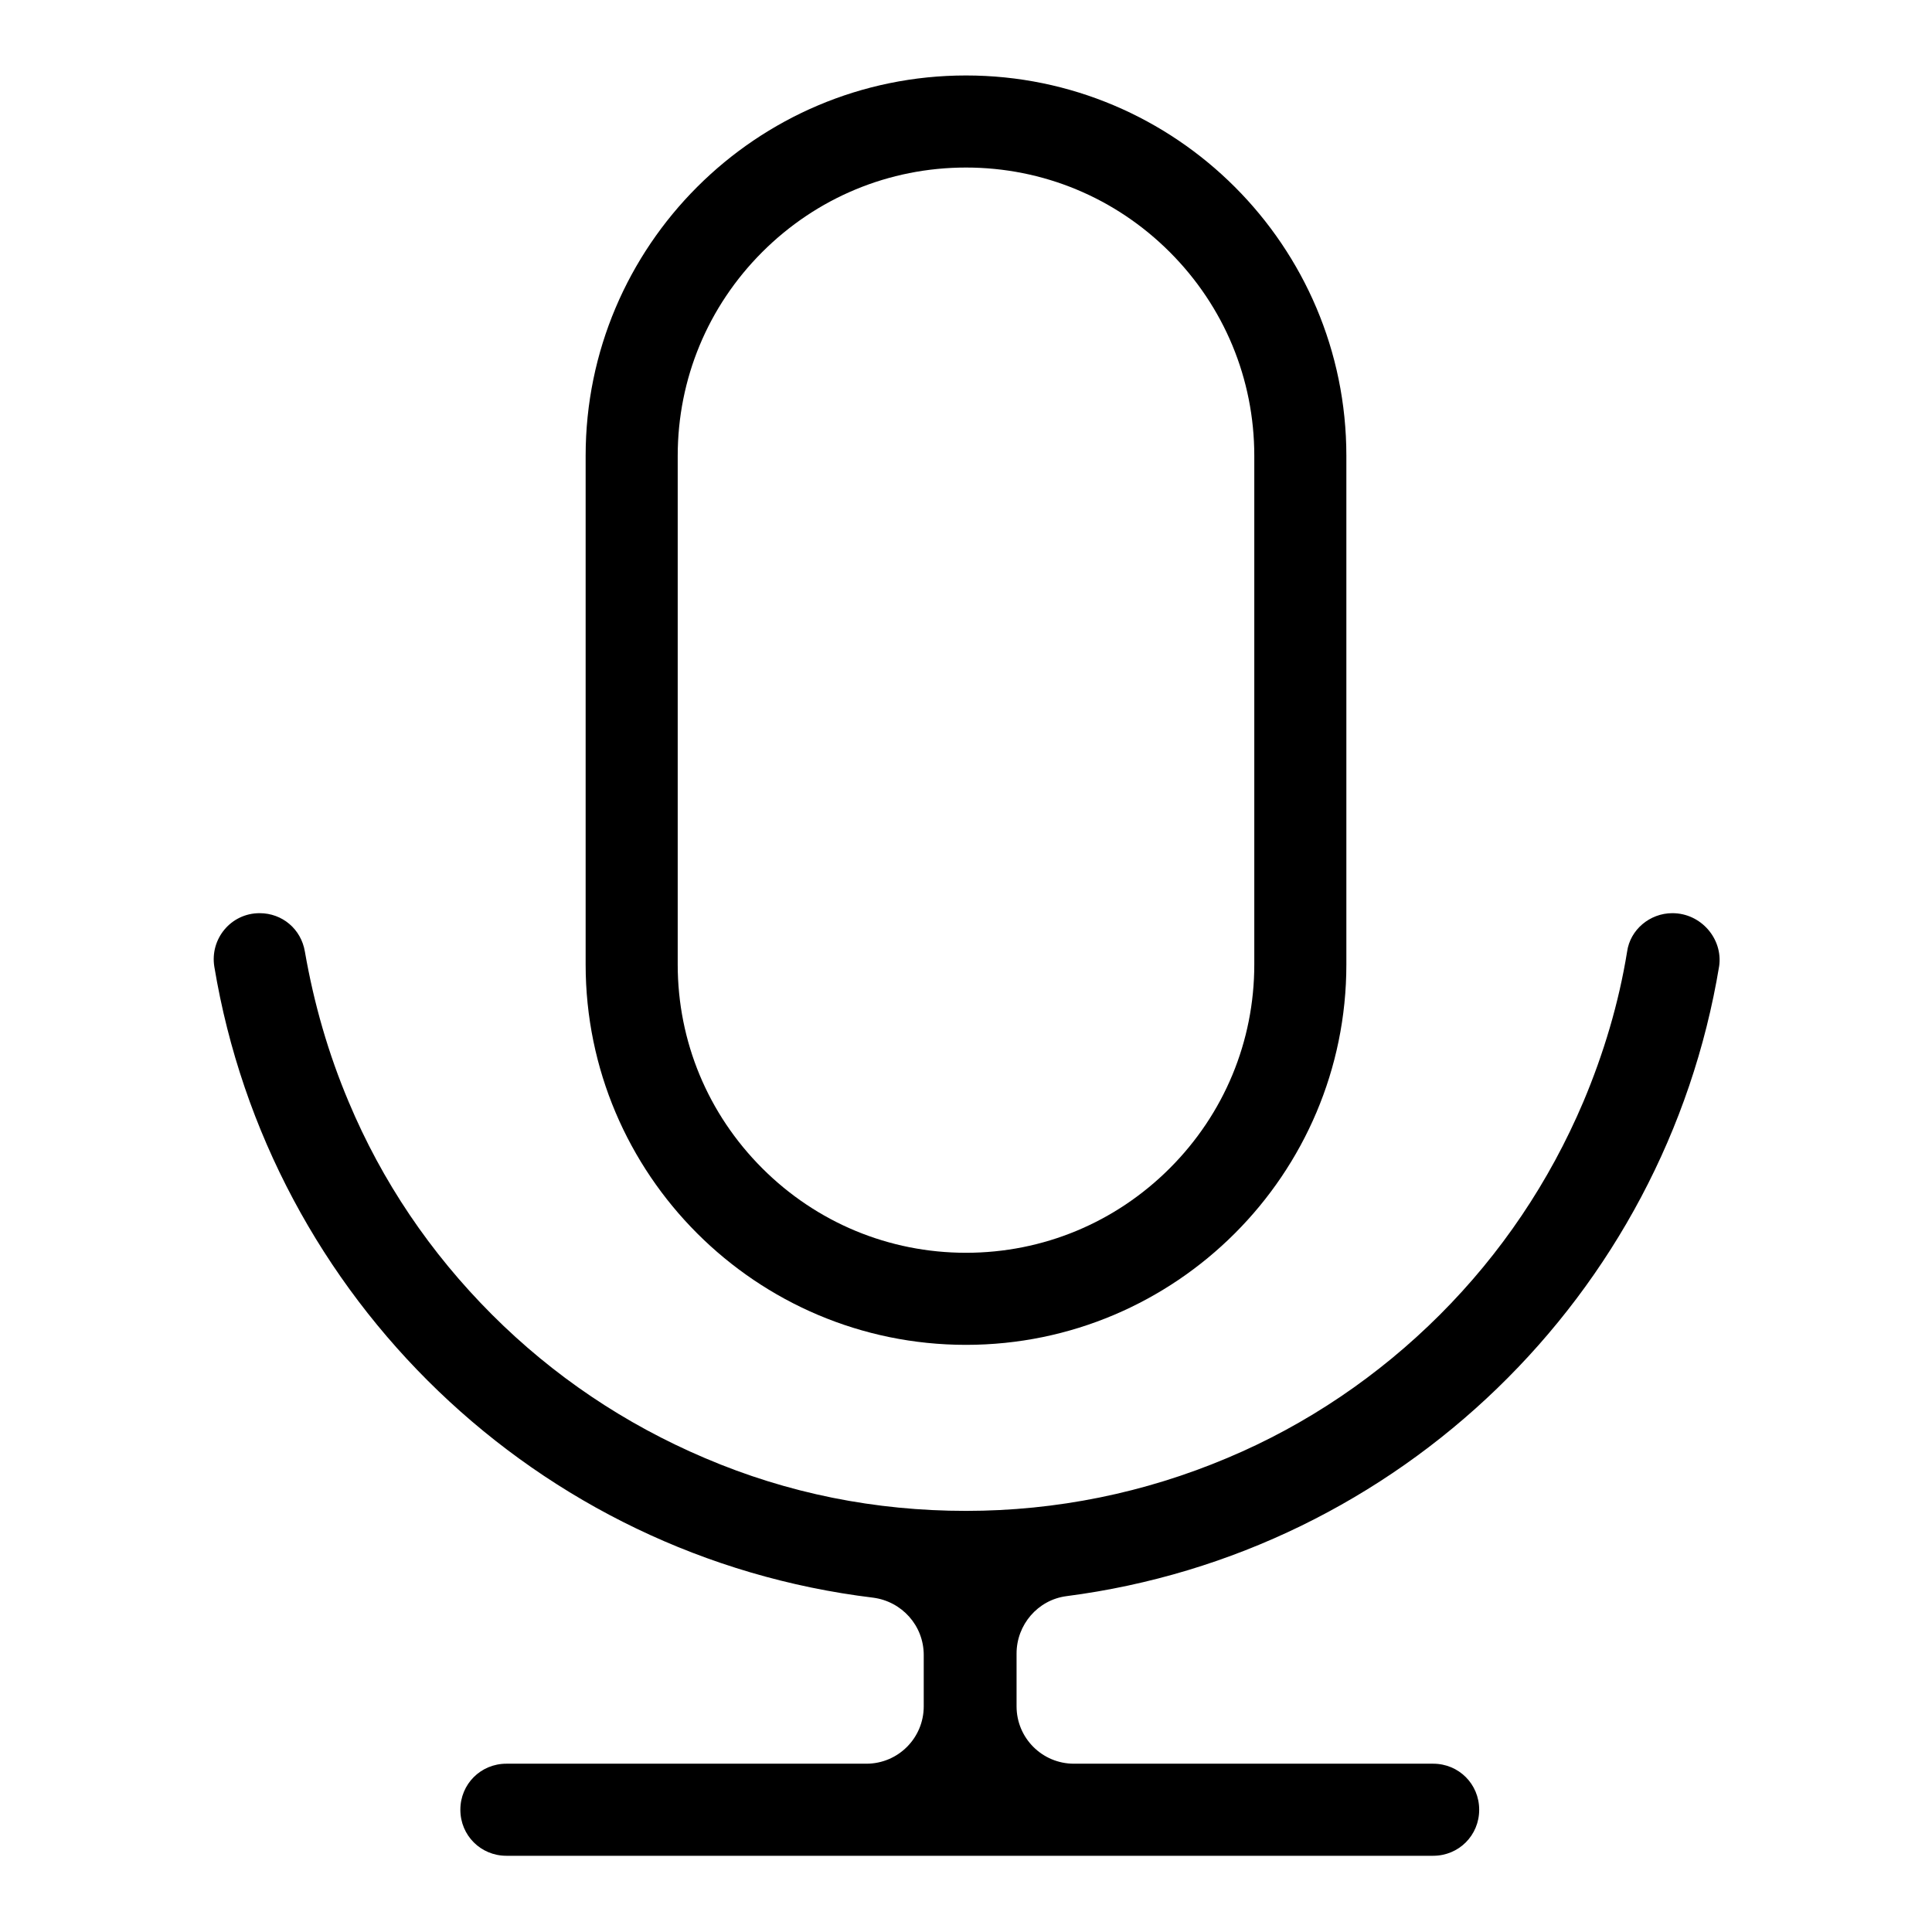
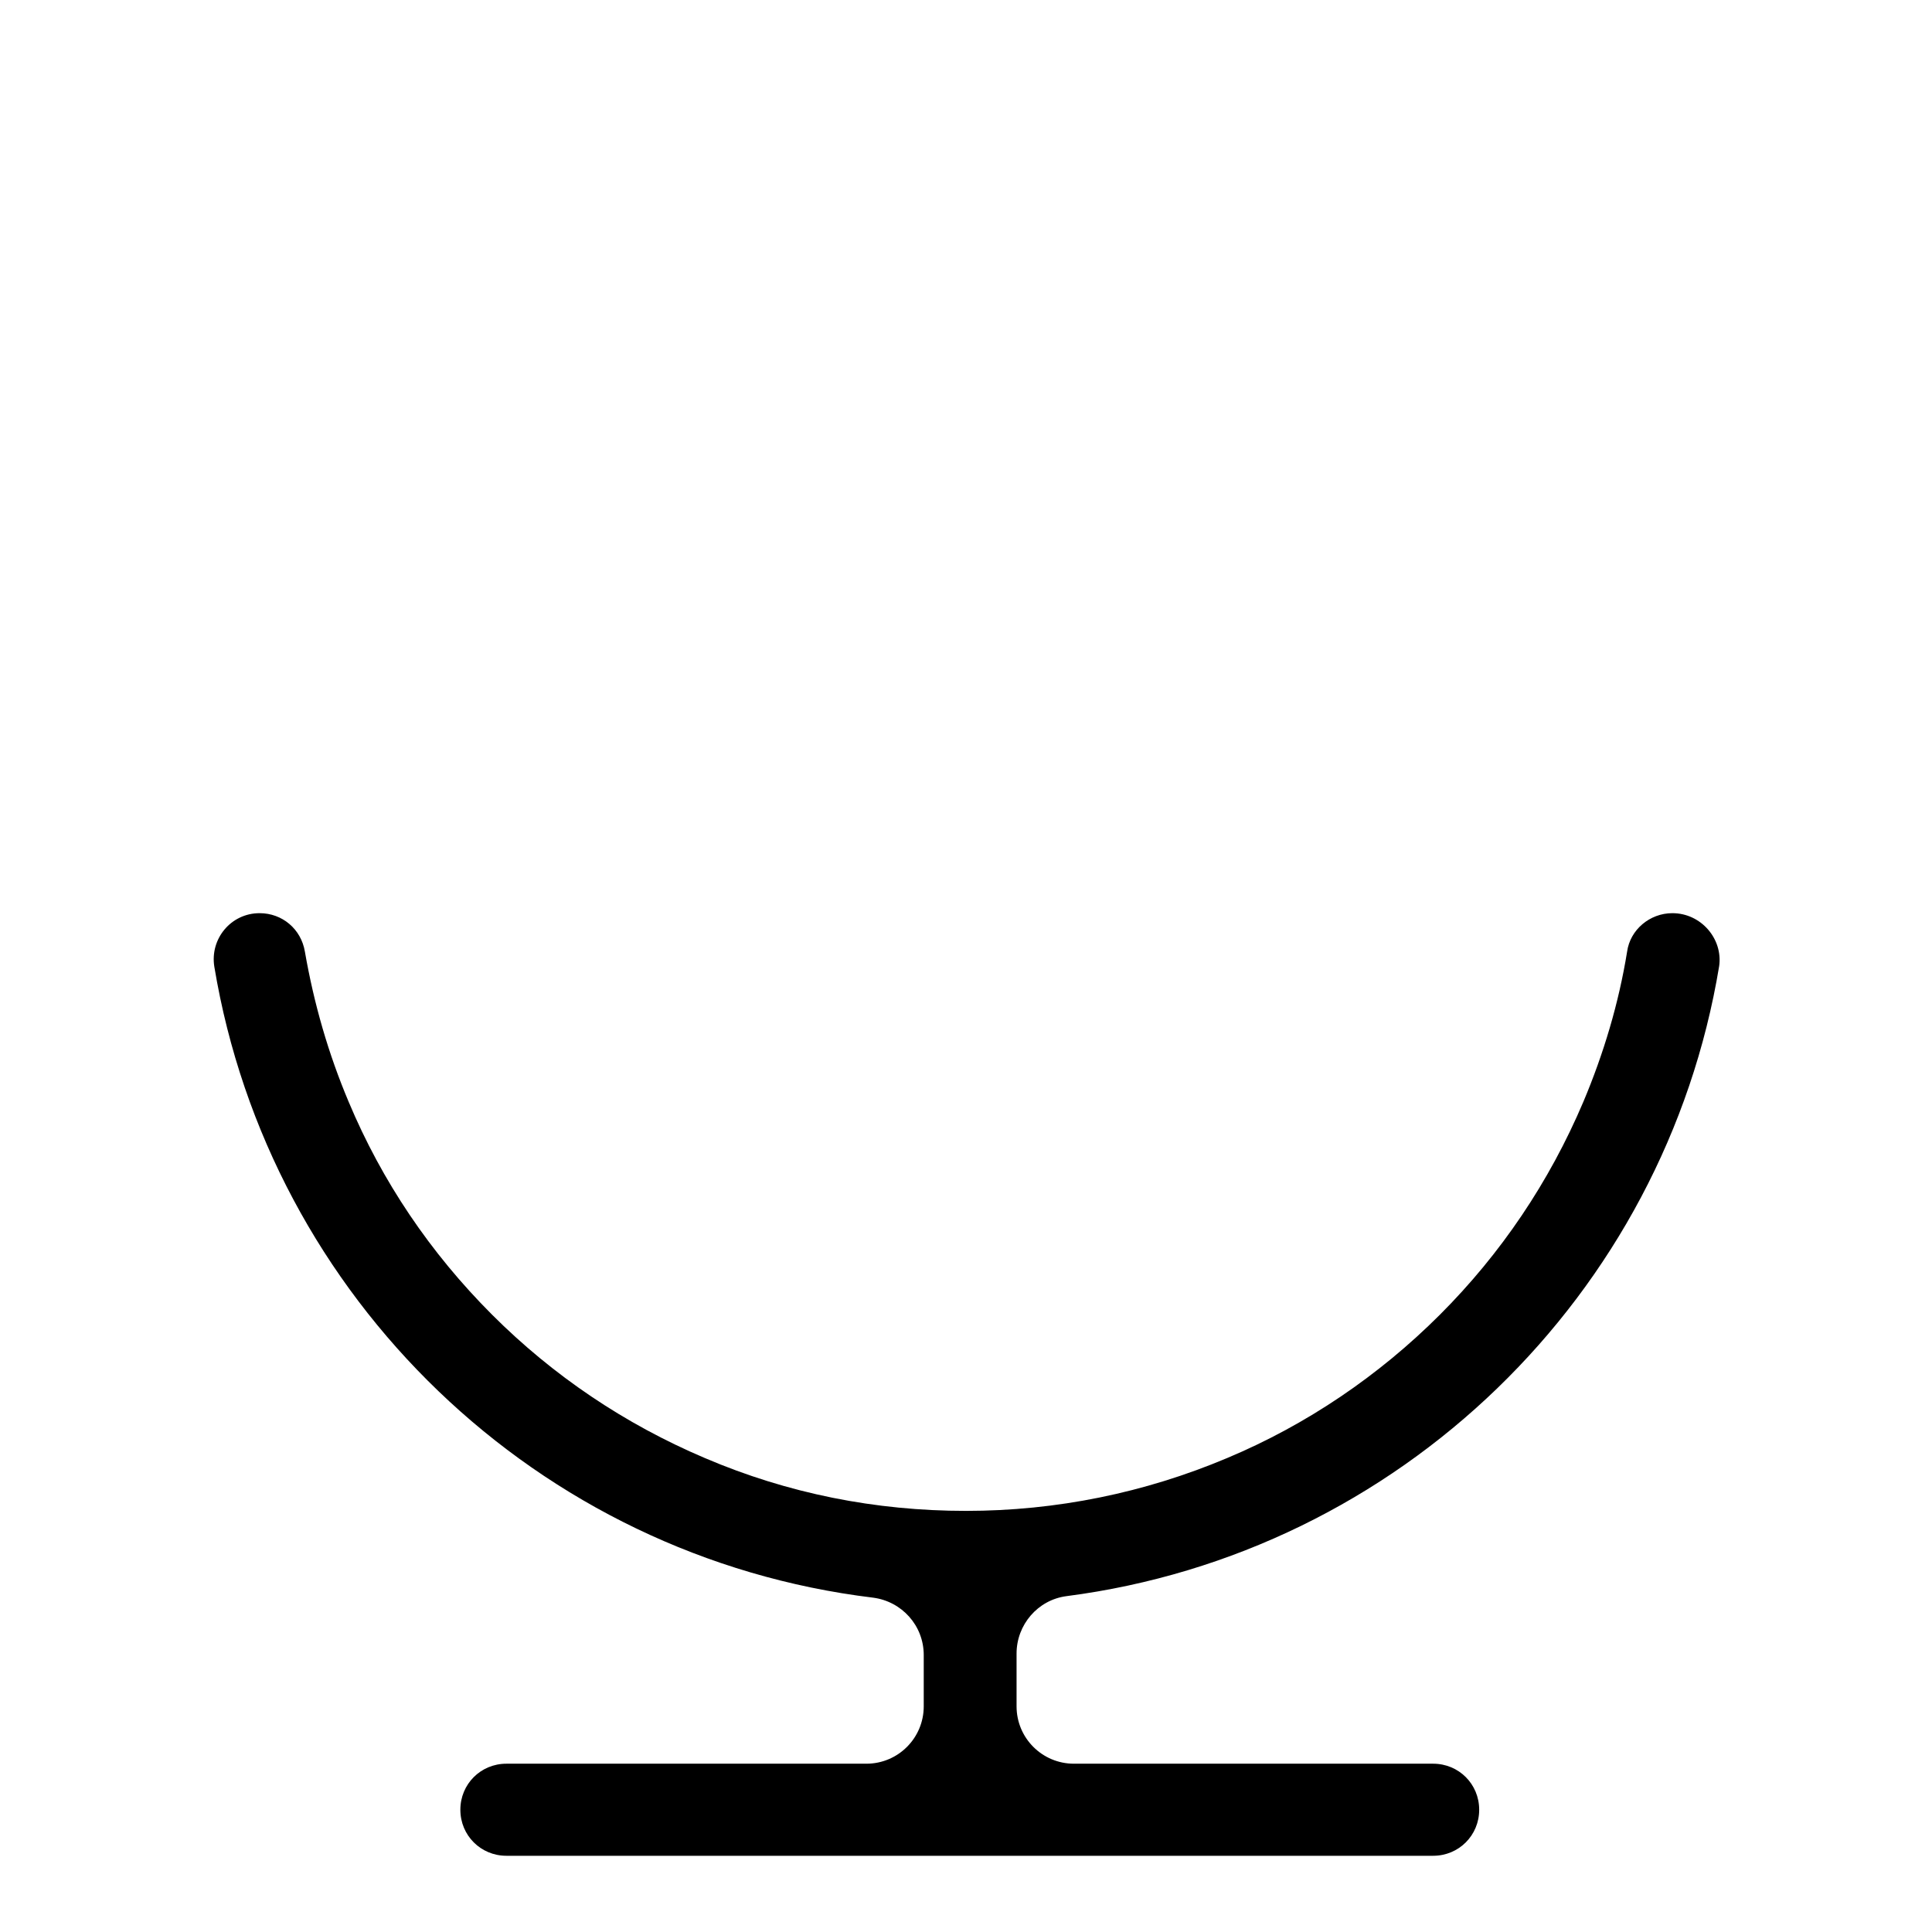
<svg xmlns="http://www.w3.org/2000/svg" version="1.1" x="0px" y="0px" viewBox="0 0 256 256" enable-background="new 0 0 256 256" xml:space="preserve">
  <g>
-     <path fill="#000000" d="M128,22.2c10.2,0,19.8,4,27,11.2c7.2,7.2,11.2,16.8,11.2,27v67.4c0,10.2-4,19.8-11.2,27 c-7.2,7.2-16.8,11.2-27,11.2c-10.2,0-19.8-4-27-11.2s-11.2-16.8-11.2-27V60.4c0-10.2,4-19.8,11.2-27S117.8,22.2,128,22.2 M128,10 c-27.8,0-50.4,22.6-50.4,50.4v67.4c0,27.8,22.6,50.4,50.4,50.4s50.4-22.6,50.4-50.4V60.4C178.4,32.6,155.8,10,128,10z" />
    <path fill="#000000" d="M221.6,121L221.6,121c-3,0-5.6,2.2-6,5.1c-1.1,6.8-3.1,13.5-5.8,19.9c-4.5,10.6-10.9,20.1-19,28.2 s-17.7,14.6-28.2,19c-10.9,4.6-22.6,7-34.6,7s-23.6-2.3-34.6-7c-10.6-4.5-20.1-10.9-28.2-19c-8.2-8.2-14.6-17.7-19-28.2 c-2.7-6.4-4.6-13-5.8-19.9c-0.5-3-3-5.1-6-5.1h0c-3.8,0-6.6,3.4-6,7.1c7.3,43.9,42.8,78.2,87.3,83.6c3.8,0.5,6.7,3.7,6.7,7.6v6.8 c0,4.2-3.4,7.6-7.6,7.6H67.1c-3.4,0-6.1,2.7-6.1,6.1c0,3.4,2.7,6.1,6.1,6.1h122.8c3.4,0,6.1-2.7,6.1-6.1c0-3.4-2.7-6.1-6.1-6.1 h-47.6c-4.2,0-7.6-3.4-7.6-7.6v-7c0-3.8,2.8-7.1,6.6-7.6c44.1-5.7,79.3-39.9,86.5-83.5C228.3,124.4,225.4,121,221.6,121L221.6,121z " />
  </g>
</svg>